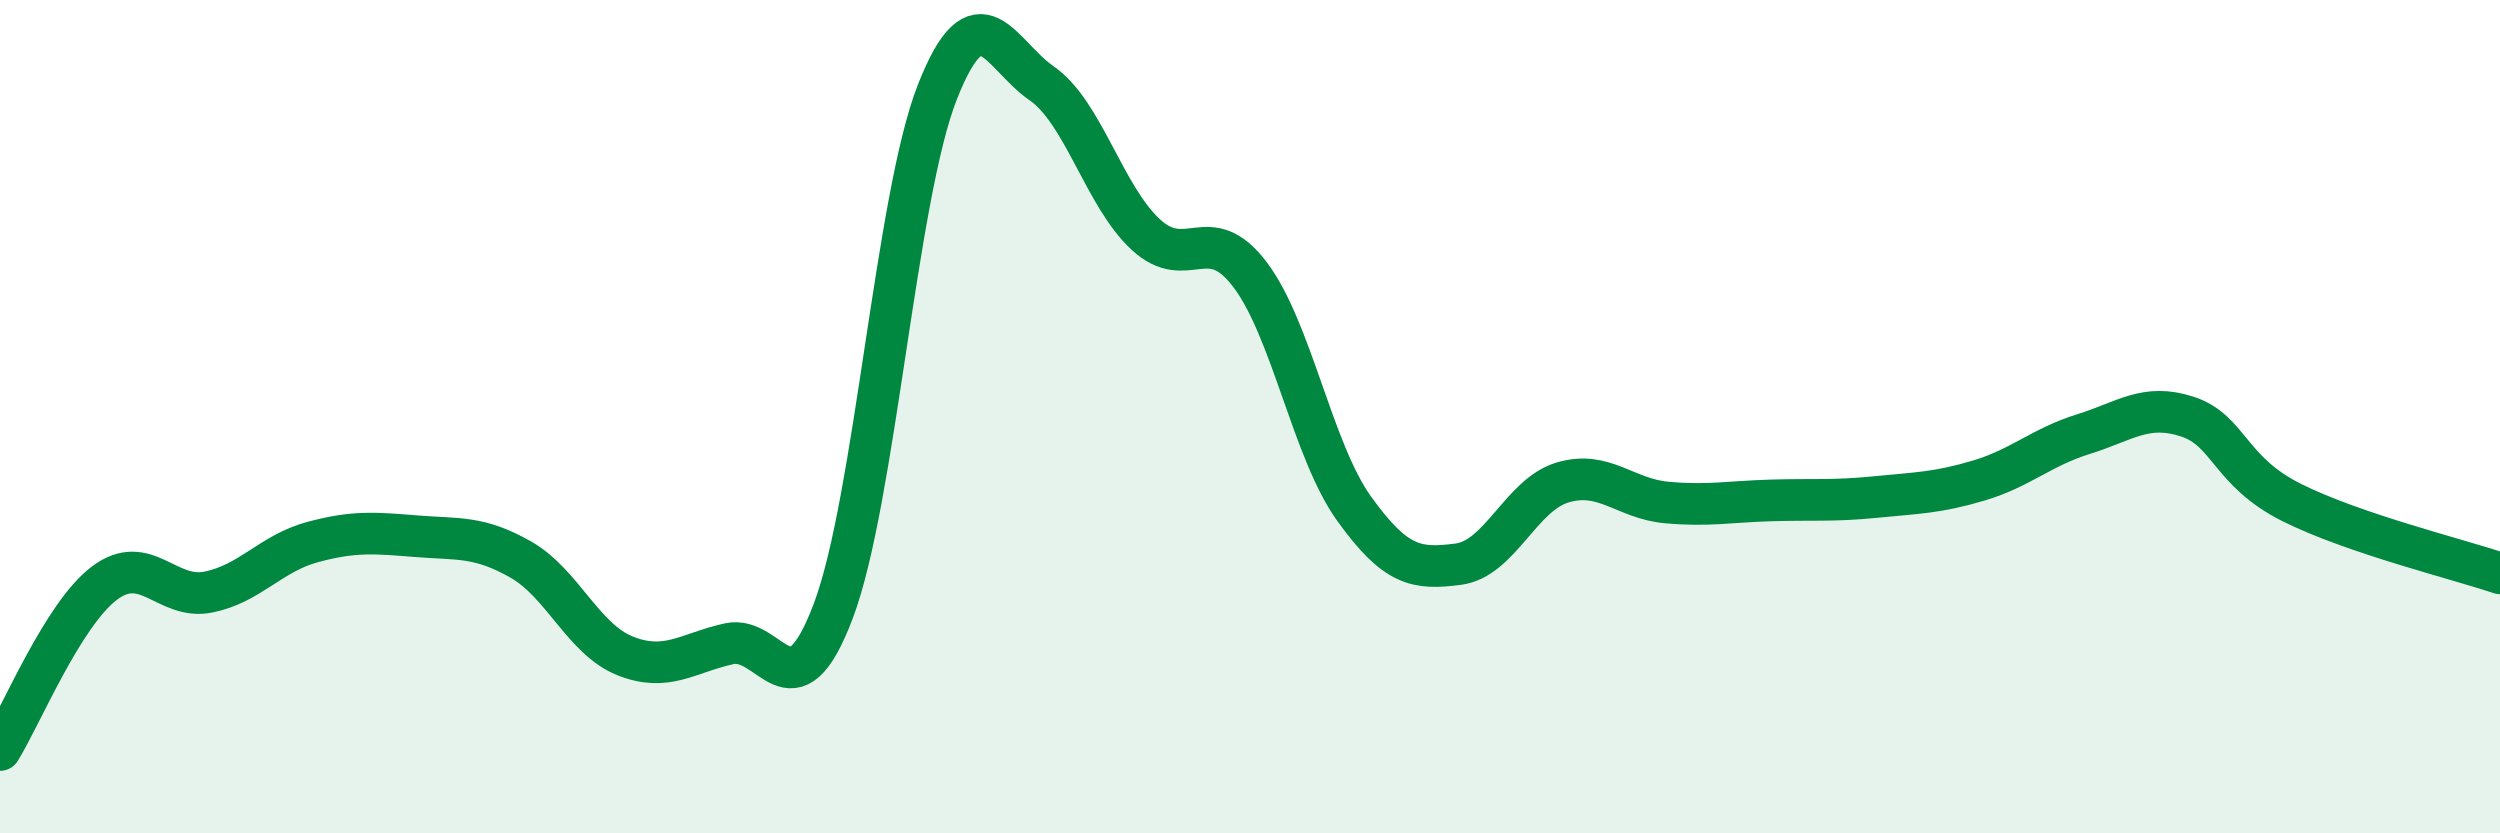
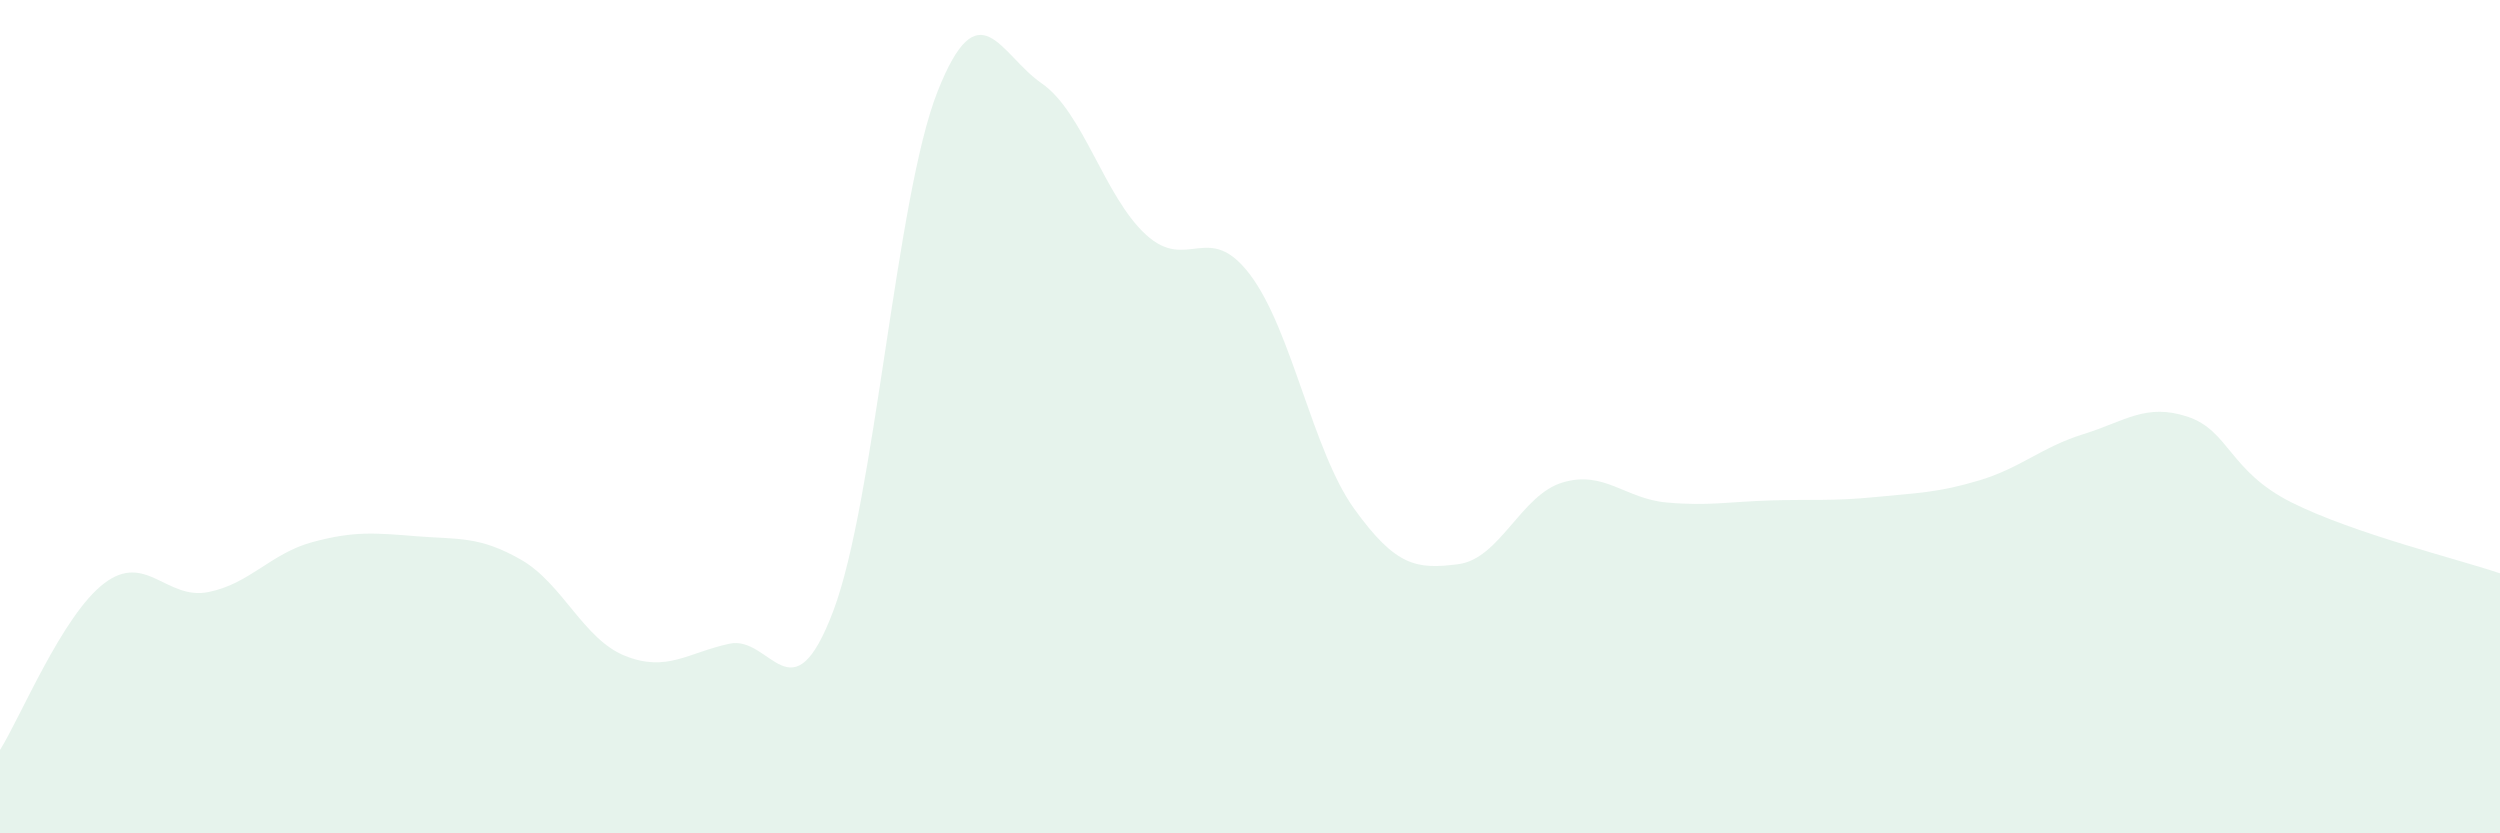
<svg xmlns="http://www.w3.org/2000/svg" width="60" height="20" viewBox="0 0 60 20">
  <path d="M 0,18 C 0.5,17.2 1.5,14.76 2.5,14 C 3.5,13.24 4,14.41 5,14.21 C 6,14.01 6.5,13.28 7.5,13.01 C 8.5,12.74 9,12.79 10,12.87 C 11,12.95 11.5,12.86 12.5,13.43 C 13.5,14 14,15.34 15,15.74 C 16,16.14 16.5,15.67 17.5,15.45 C 18.5,15.23 19,17.31 20,14.66 C 21,12.01 21.5,4.73 22.5,2.2 C 23.5,-0.33 24,1.31 25,2 C 26,2.69 26.5,4.71 27.5,5.63 C 28.5,6.55 29,5.27 30,6.59 C 31,7.91 31.5,10.82 32.5,12.21 C 33.5,13.6 34,13.67 35,13.54 C 36,13.41 36.5,11.88 37.5,11.58 C 38.5,11.28 39,11.97 40,12.06 C 41,12.15 41.5,12.04 42.5,12.01 C 43.5,11.98 44,12.03 45,11.93 C 46,11.83 46.5,11.83 47.5,11.53 C 48.5,11.23 49,10.73 50,10.42 C 51,10.11 51.5,9.67 52.5,10 C 53.5,10.33 53.5,11.31 55,12.06 C 56.5,12.81 59,13.42 60,13.76L60 20L0 20Z" fill="#008740" opacity="0.1" stroke-linecap="round" stroke-linejoin="round" />
-   <path d="M 0,18 C 0.5,17.2 1.5,14.76 2.5,14 C 3.5,13.24 4,14.41 5,14.21 C 6,14.01 6.5,13.28 7.5,13.01 C 8.5,12.74 9,12.79 10,12.87 C 11,12.95 11.5,12.86 12.5,13.43 C 13.5,14 14,15.34 15,15.74 C 16,16.14 16.5,15.67 17.5,15.45 C 18.5,15.23 19,17.31 20,14.66 C 21,12.01 21.5,4.73 22.5,2.2 C 23.5,-0.33 24,1.31 25,2 C 26,2.69 26.5,4.71 27.5,5.63 C 28.5,6.55 29,5.27 30,6.59 C 31,7.91 31.5,10.82 32.5,12.21 C 33.5,13.6 34,13.67 35,13.54 C 36,13.41 36.5,11.88 37.5,11.58 C 38.5,11.28 39,11.97 40,12.06 C 41,12.15 41.5,12.04 42.5,12.01 C 43.5,11.98 44,12.03 45,11.93 C 46,11.83 46.5,11.83 47.5,11.53 C 48.5,11.23 49,10.73 50,10.42 C 51,10.11 51.5,9.67 52.5,10 C 53.5,10.33 53.5,11.31 55,12.06 C 56.5,12.81 59,13.42 60,13.76" stroke="#008740" stroke-width="1" fill="none" stroke-linecap="round" stroke-linejoin="round" />
</svg>